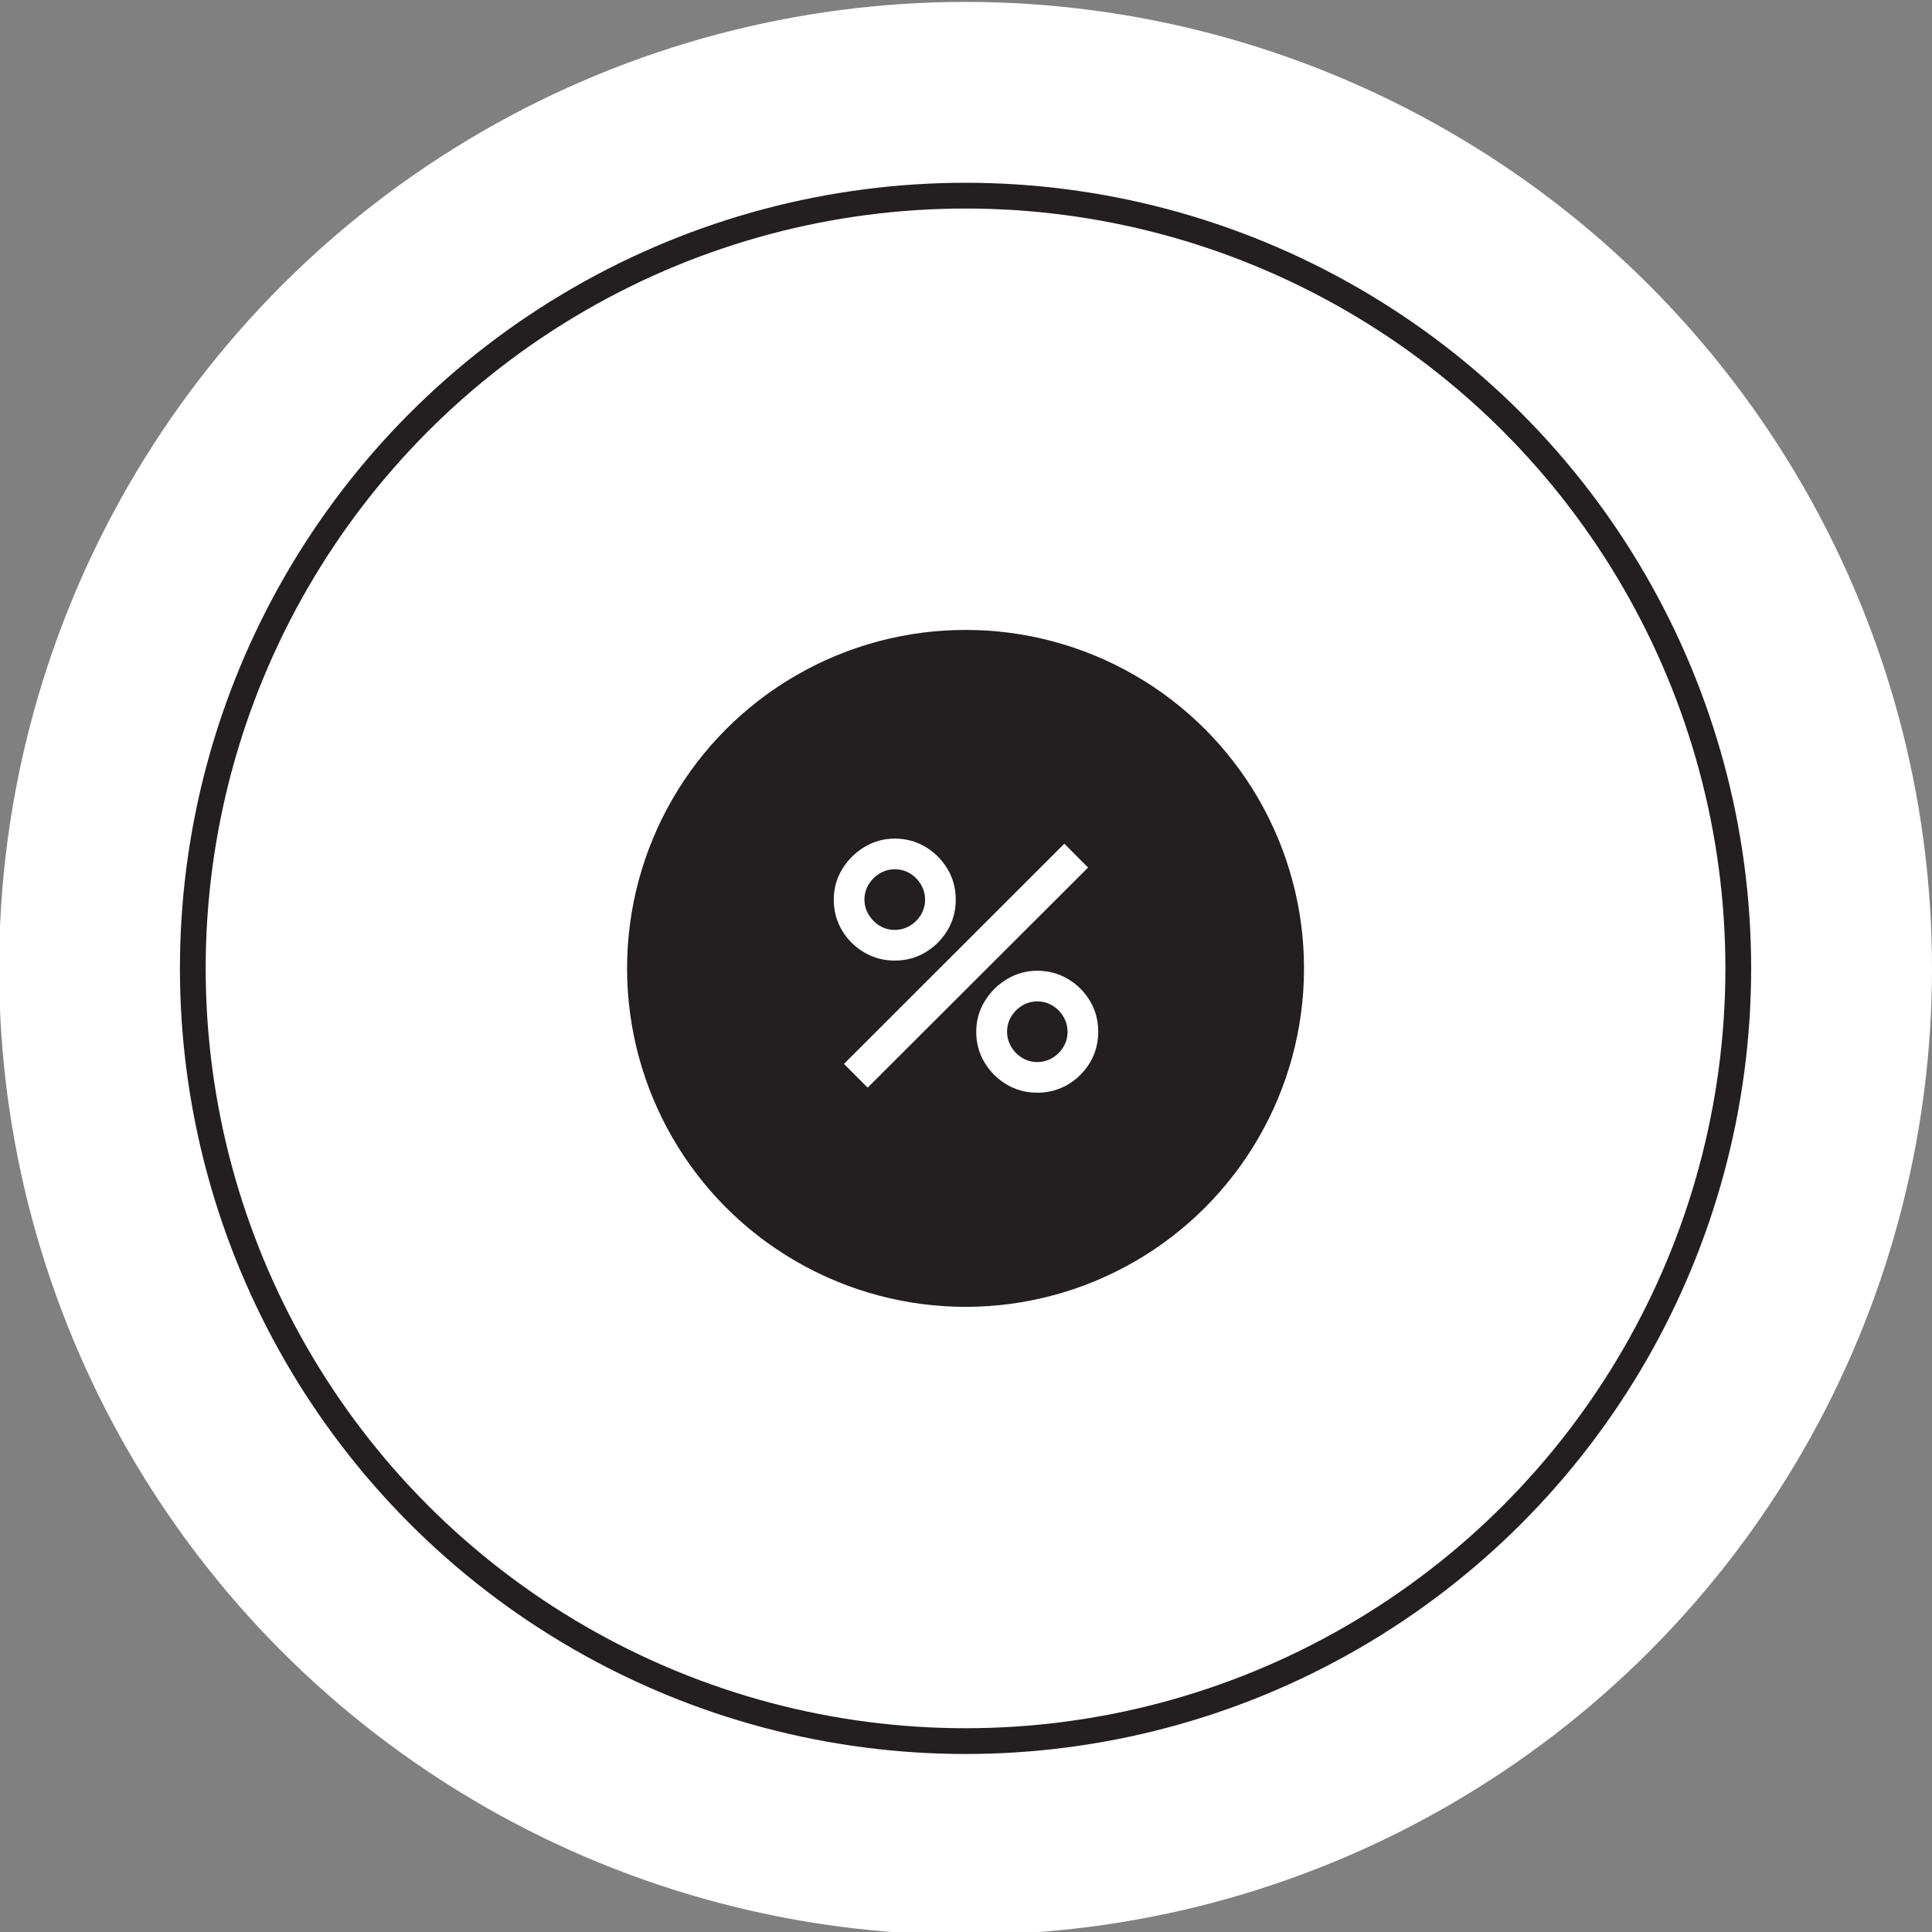
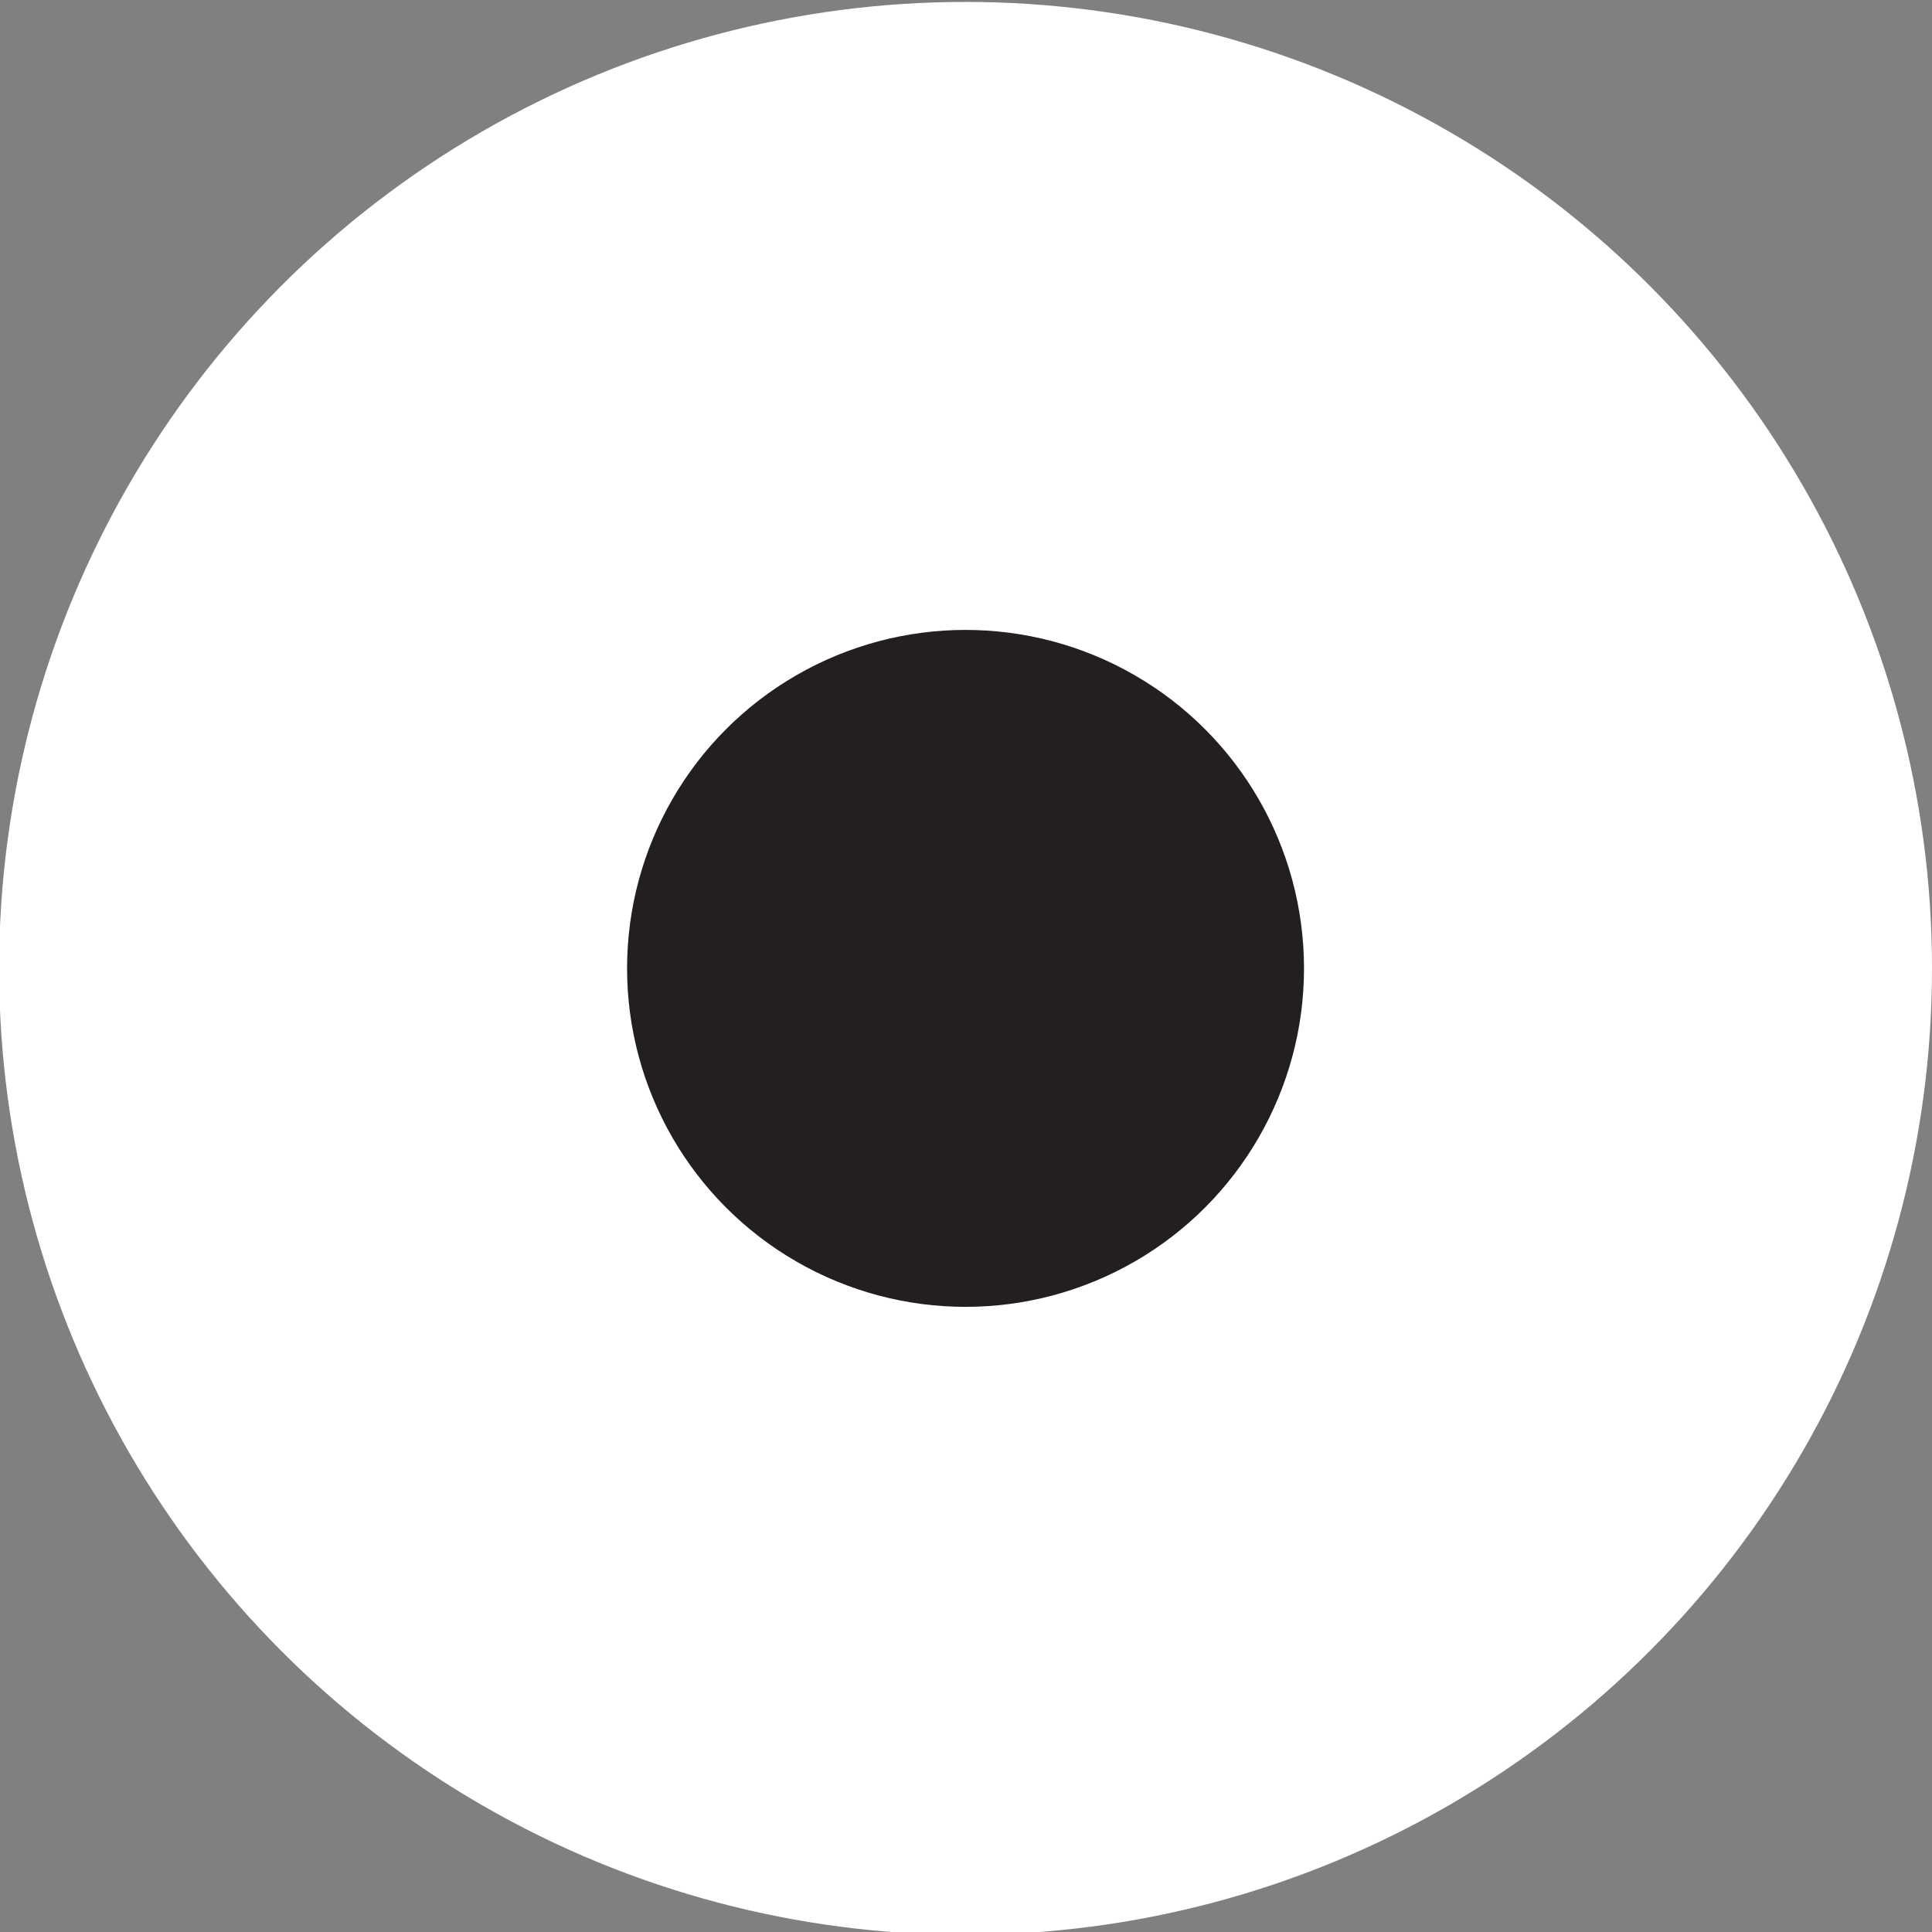
<svg xmlns="http://www.w3.org/2000/svg" viewBox="0 0 300 300" data-name="Layer 1" id="Layer_1">
  <rect x="0" y="0" width="300" height="300" fill="#808080" stroke="none" />
  <defs>
    <style>
      .cls-1 {
        fill: #231f20;
      }

      .cls-2 {
        fill: #fff;
      }

      .cls-3 {
        fill: none;
        stroke: #231f20;
        stroke-miterlimit: 10;
        stroke-width: 4px;
      }
    </style>
  </defs>
  <circle r="150.071" cy="150.37" cx="149.929" class="cls-2" />
-   <circle r="119.989" cy="150.37" cx="149.929" class="cls-3" />
  <circle r="52.557" cy="150.37" cx="149.929" class="cls-1" />
-   <path d="M138.939,149.158c-1.736,0-3.324-.425-4.762-1.276-1.438-.85-2.583-1.99-3.433-3.42-.851-1.429-1.277-3.02-1.277-4.774,0-1.719.439-3.297,1.316-4.736.877-1.438,2.035-2.586,3.473-3.446,1.437-.859,2.998-1.289,4.682-1.289,1.736,0,3.319.425,4.748,1.276,1.428.851,2.573,1.99,3.433,3.42.858,1.429,1.289,3.021,1.289,4.775s-.43,3.345-1.289,4.774c-.86,1.429-2.004,2.57-3.433,3.42-1.429.851-3.012,1.276-4.748,1.276ZM134.73,168.887l-3.683-3.683,34.224-34.197,3.683,3.709-34.224,34.171ZM138.939,144.397c.841,0,1.621-.215,2.341-.644s1.294-1,1.723-1.71c.43-.71.644-1.495.644-2.354,0-.842-.214-1.622-.644-2.342-.429-.718-.999-1.292-1.71-1.723-.711-.429-1.496-.644-2.354-.644-.843,0-1.618.215-2.328.644-.711.43-1.285 1-1.723,1.71-.439.711-.658,1.496-.658,2.355,0,.841.219,1.622.658,2.341.438.719,1.008,1.293,1.71,1.723s1.482.644,2.342.644ZM161.061,169.676c-1.736,0-3.319-.425-4.748-1.275s-2.573-1.99-3.433-3.42c-.86-1.428-1.289-3.02-1.289-4.774,0-1.718.438-3.297,1.316-4.735.877-1.438,2.034-2.586,3.472-3.446s2.998-1.289,4.682-1.289c1.736,0,3.324.425,4.762,1.275,1.438.851,2.581,1.991,3.433,3.42s1.277,3.02,1.277,4.774-.425,3.346-1.277,4.774c-.851,1.431-1.994,2.57-3.433,3.42s-3.025,1.275-4.762,1.275ZM161.061,164.915c.86,0,1.645-.215,2.355-.644.709-.43,1.279-1,1.71-1.711.429-.709.644-1.494.644-2.354,0-.841-.215-1.621-.644-2.341-.43-.719-1-1.294-1.71-1.724-.711-.429-1.496-.644-2.355-.644-.841,0-1.618.215-2.328.644-.709.43-1.28,1-1.71,1.711s-.644,1.496-.644,2.354c0,.841.215,1.623.644,2.342s1,1.292,1.71,1.723c.711.429,1.487.644,2.328.644Z" class="cls-2" />
</svg>